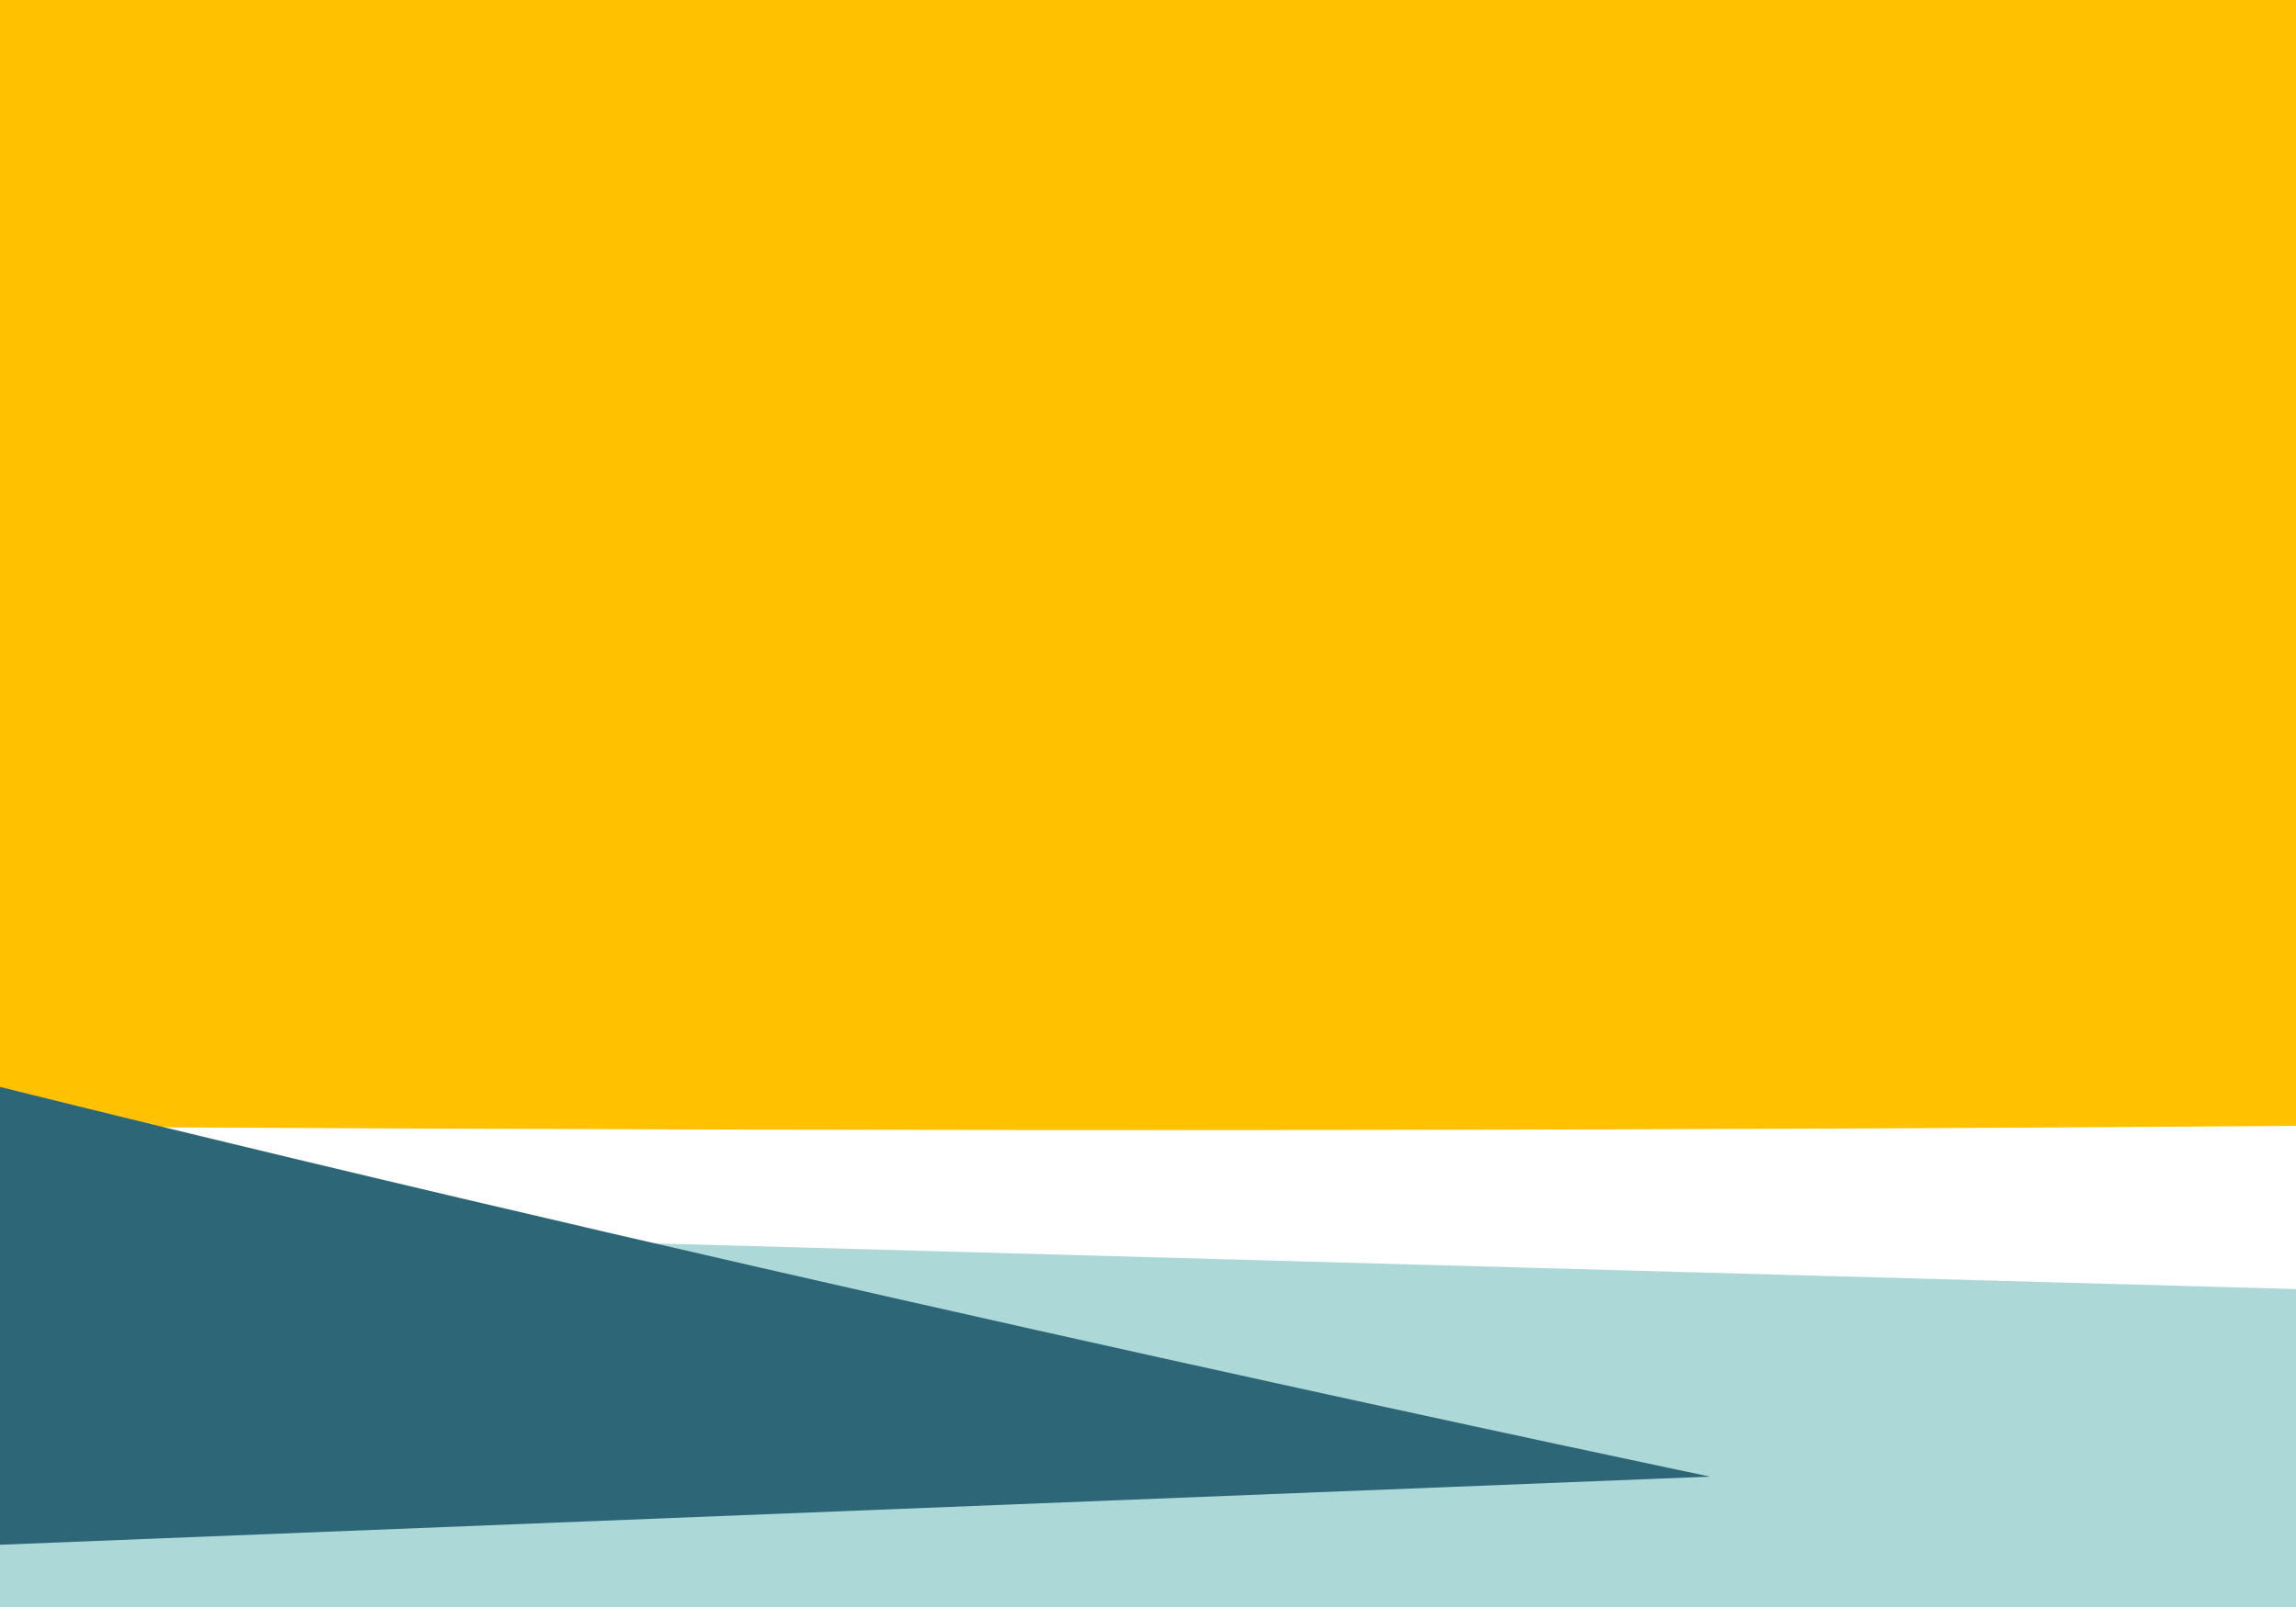
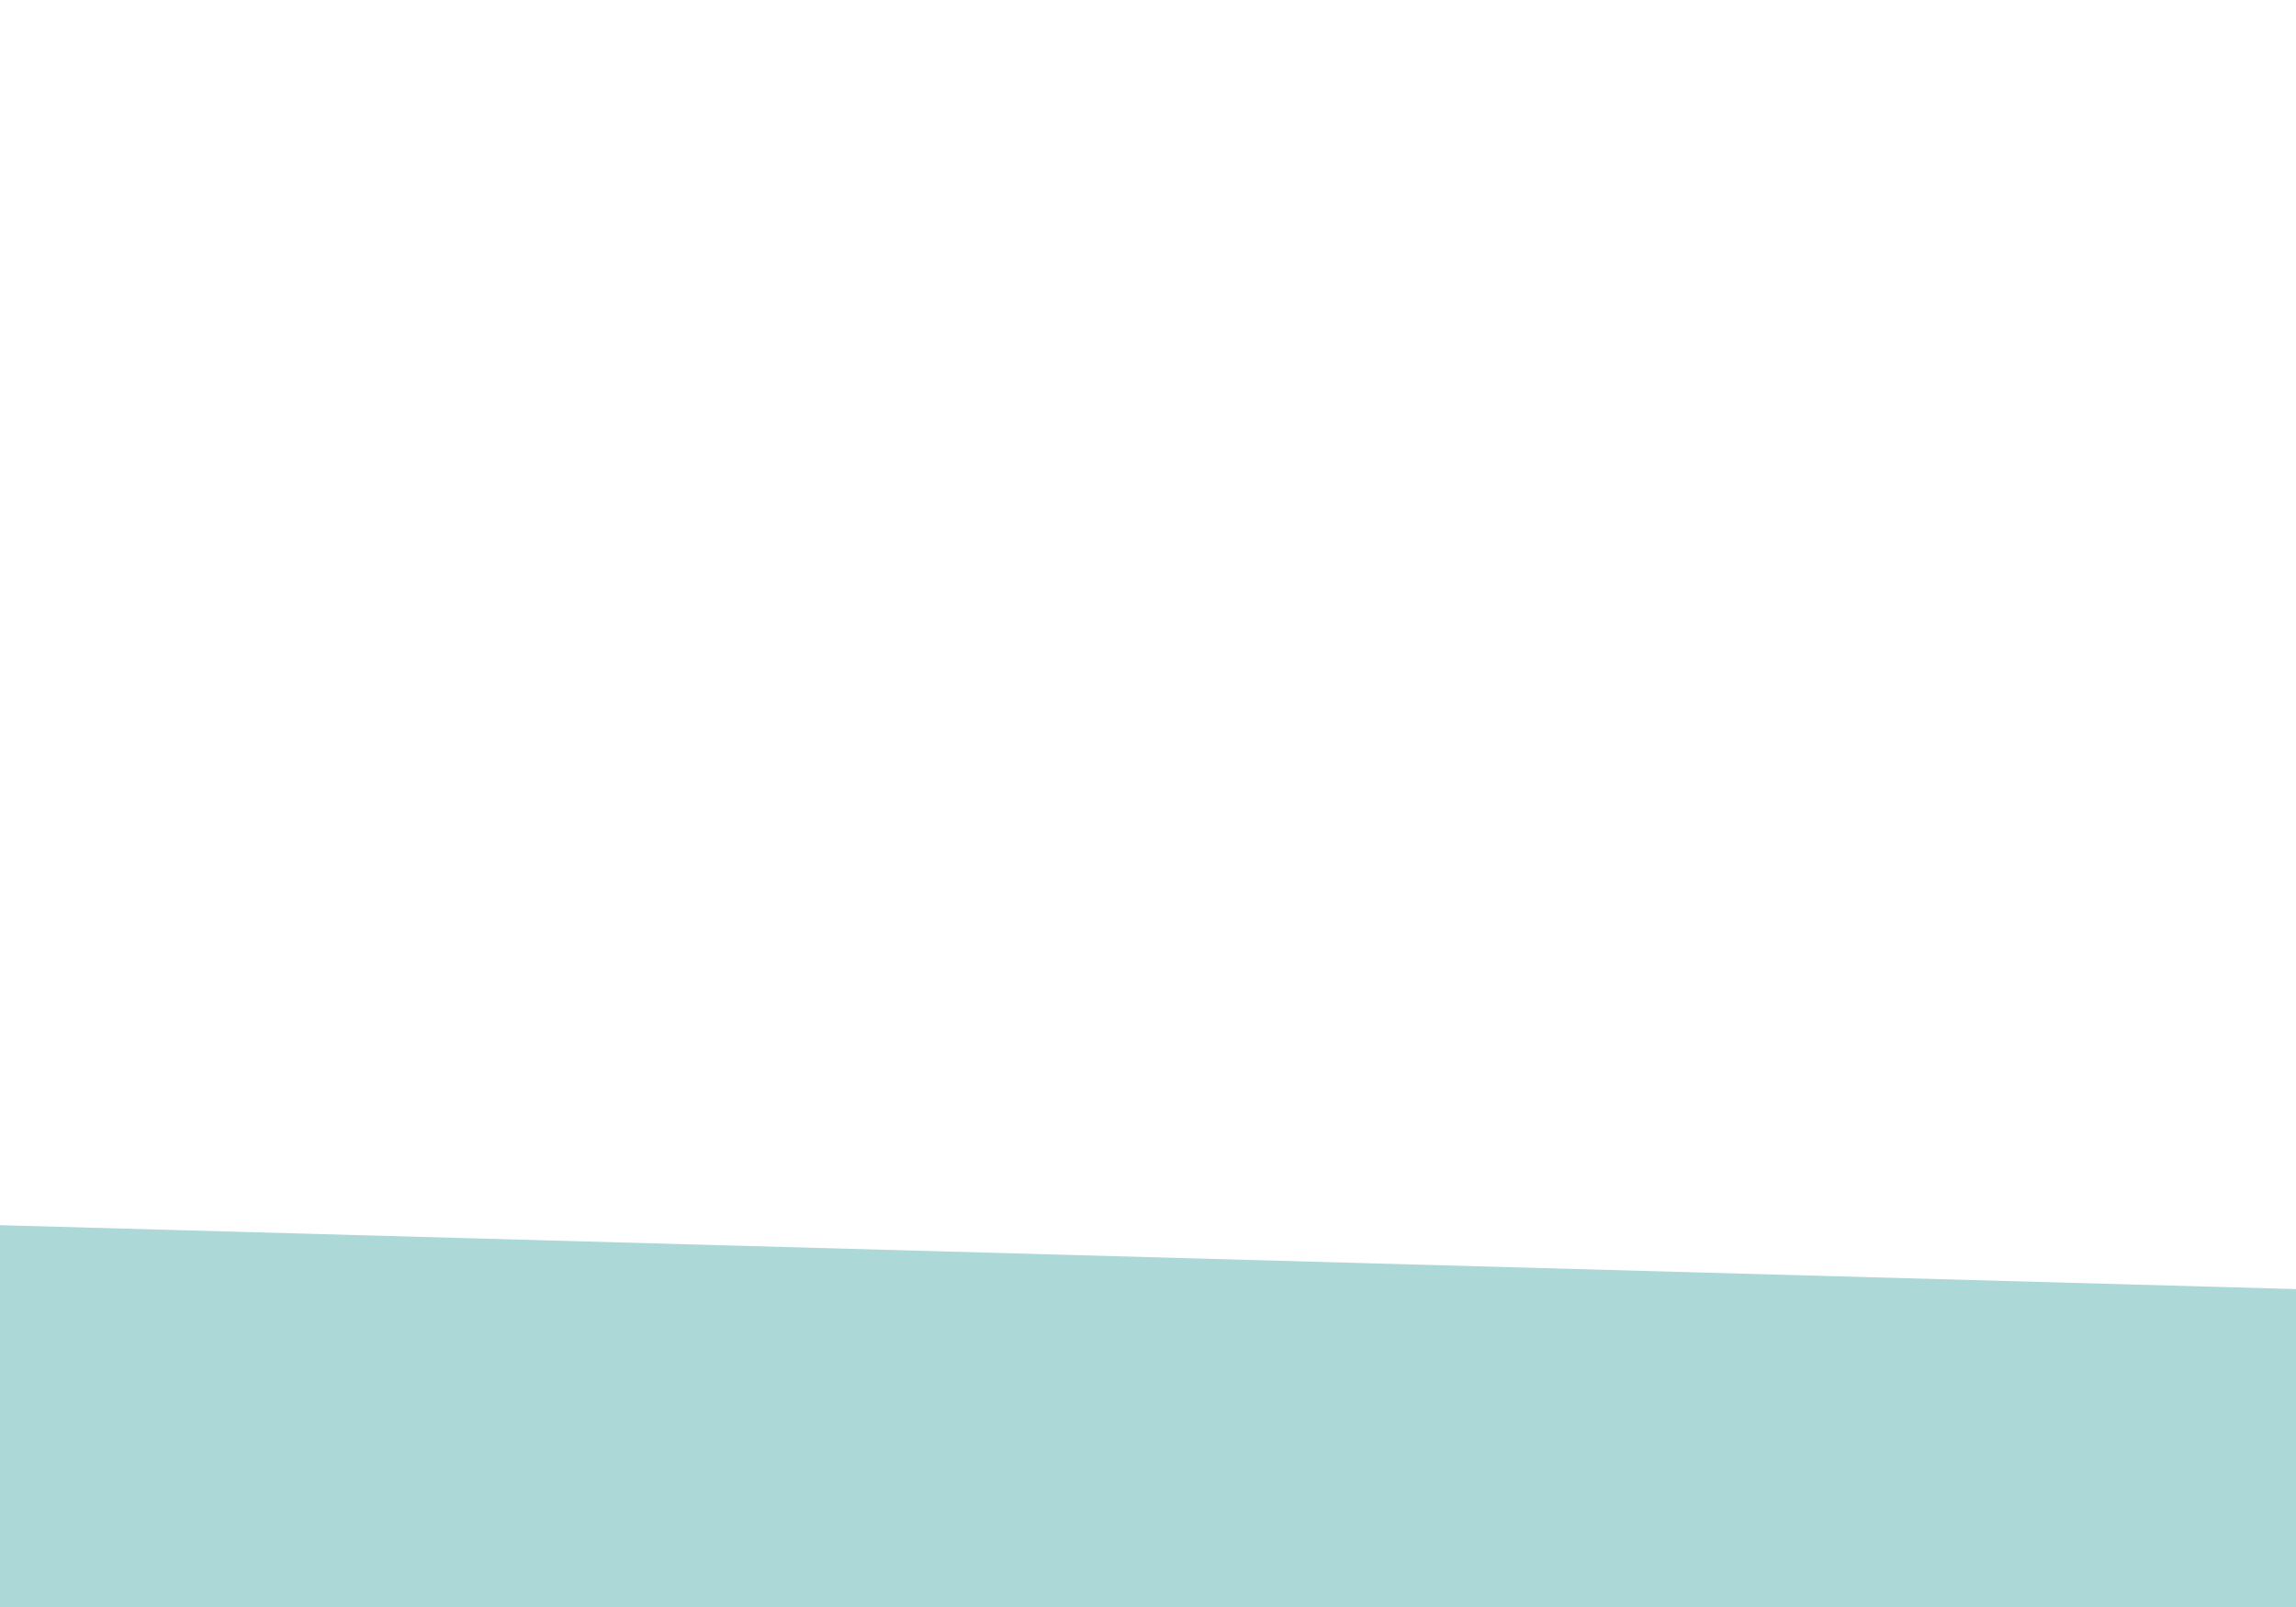
<svg xmlns="http://www.w3.org/2000/svg" id="a" data-name="Ebene 1" viewBox="0.0 180.0 600.0 420.0" width="500" height="350">
  <defs>
    <clipPath id="b">
-       <rect width="600" height="600" style="fill: none;" />
-     </clipPath>
+       </clipPath>
  </defs>
-   <rect y="220" width="600" height="140" style="fill: #ffe085;" />
  <g style="clip-path: url(#b);">
-     <path d="M1924.85-30H-419.61v499.93c453.43,6.83,1692.9,18.21,2344.46-45.92V-30Z" style="fill: #ffc100;" />
+     <path d="M1924.85-30H-419.61v499.93V-30Z" style="fill: #ffc100;" />
  </g>
  <polygon points="0 600 600 600 600 516.91 0 500.21 0 600" style="fill: #acd8d8;" />
-   <path d="M0,464.08v119.65l446.86-17.81S213.65,517.17,0,464.08Z" style="fill: #2d6676;" />
</svg>